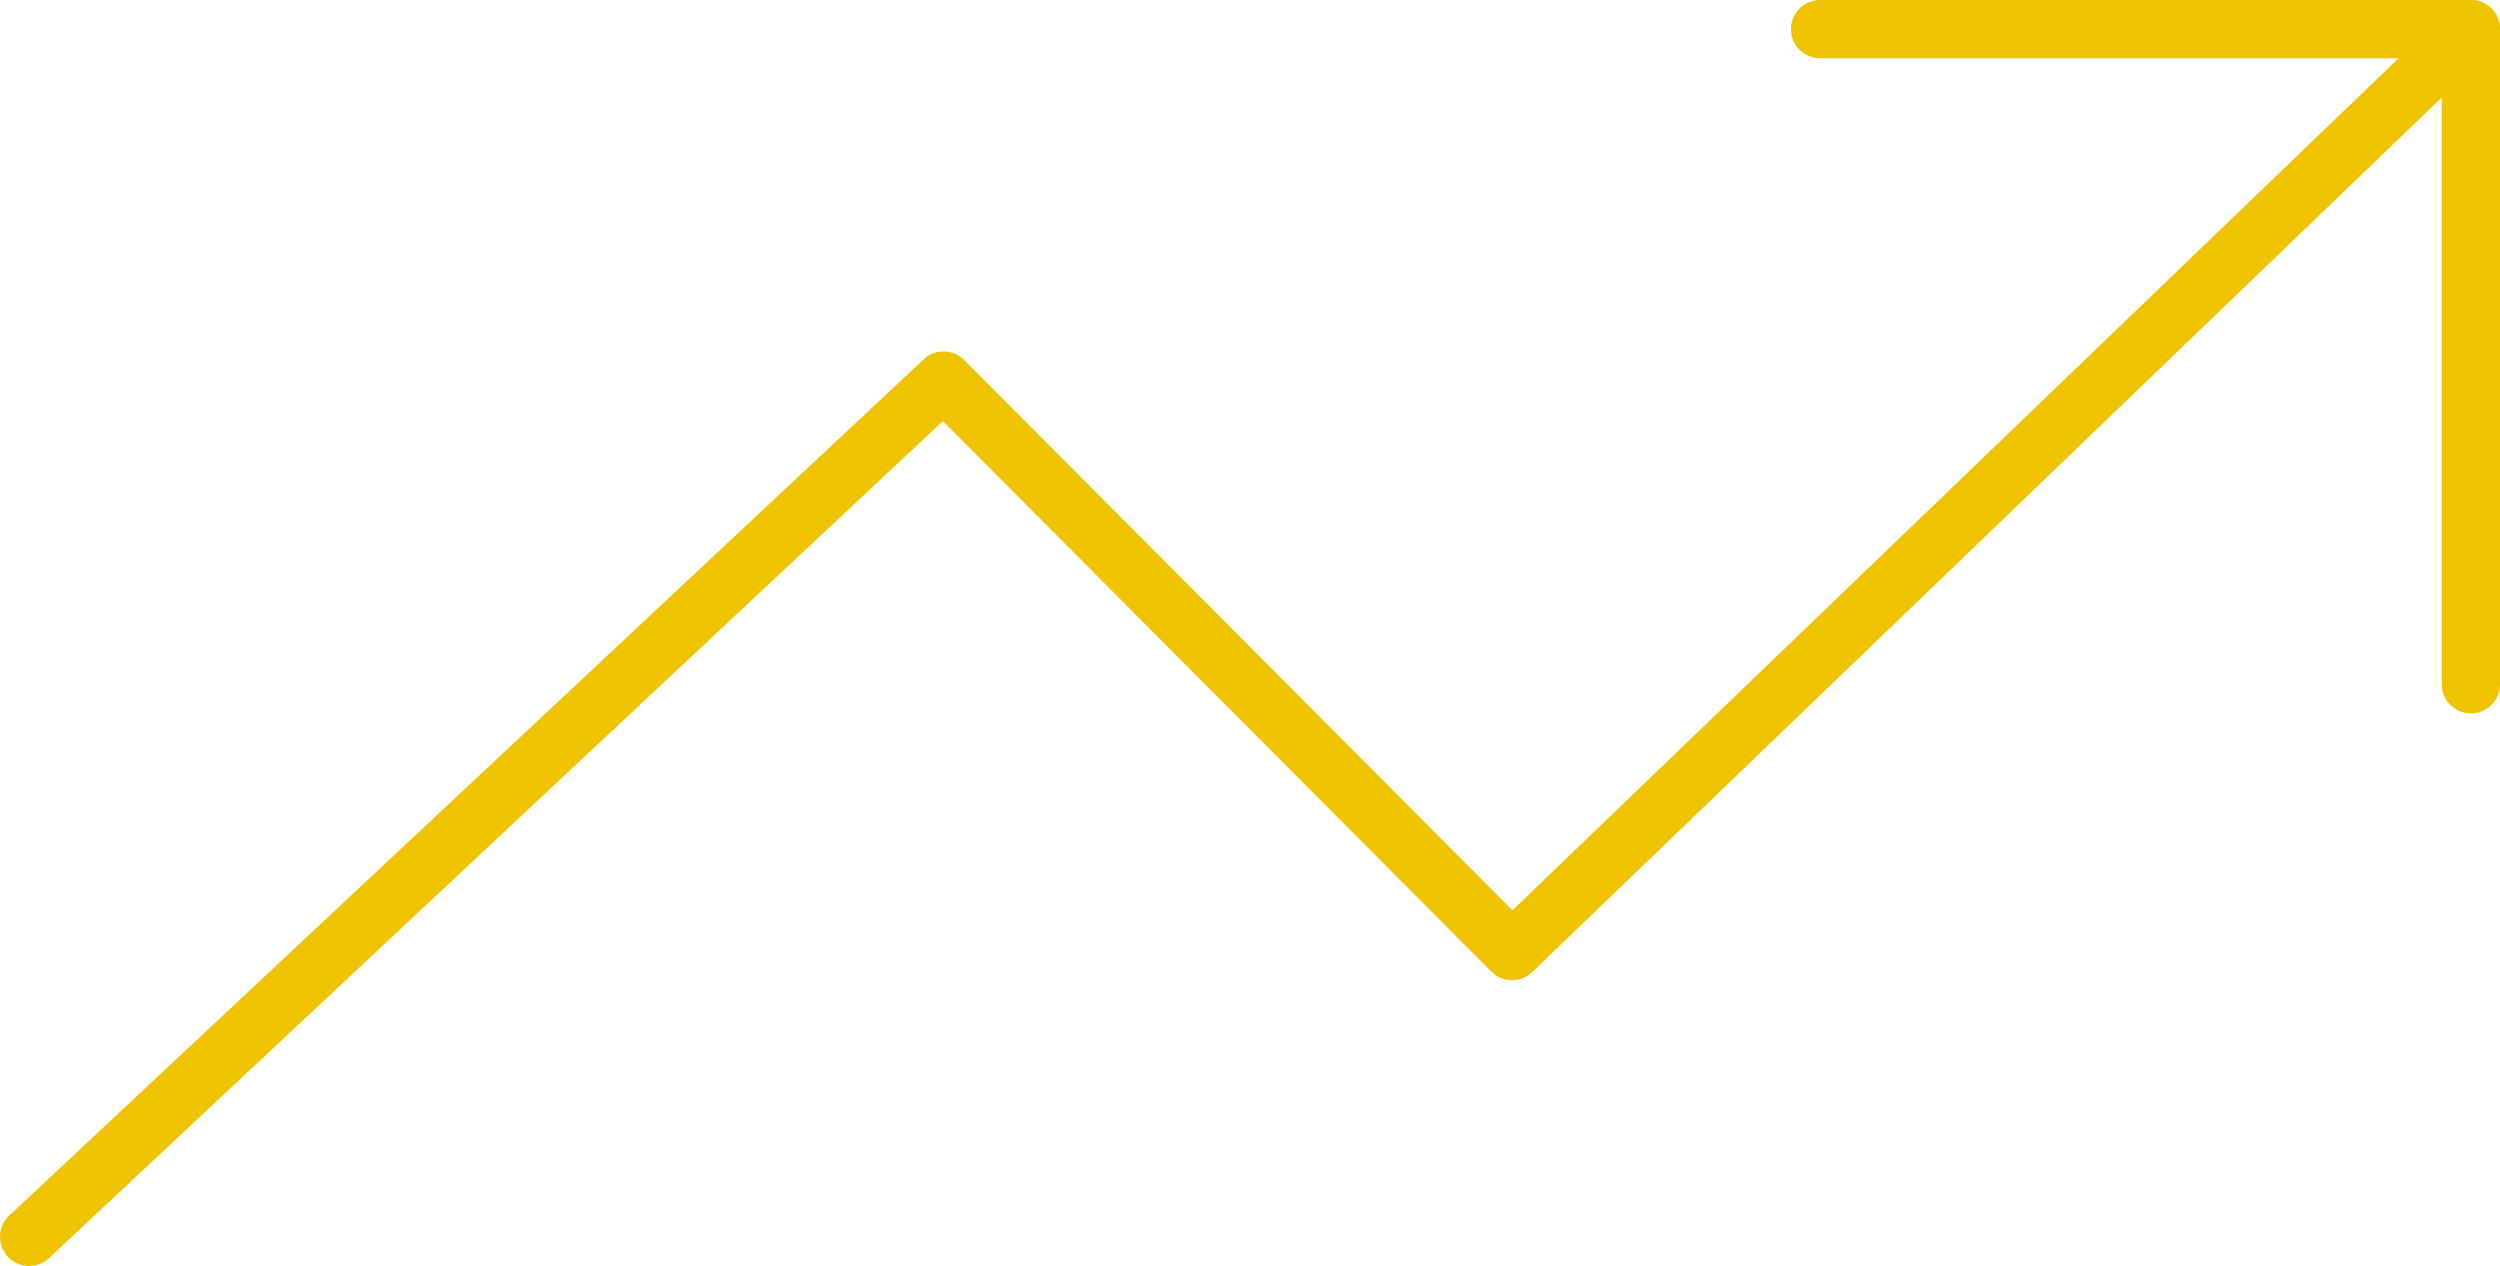
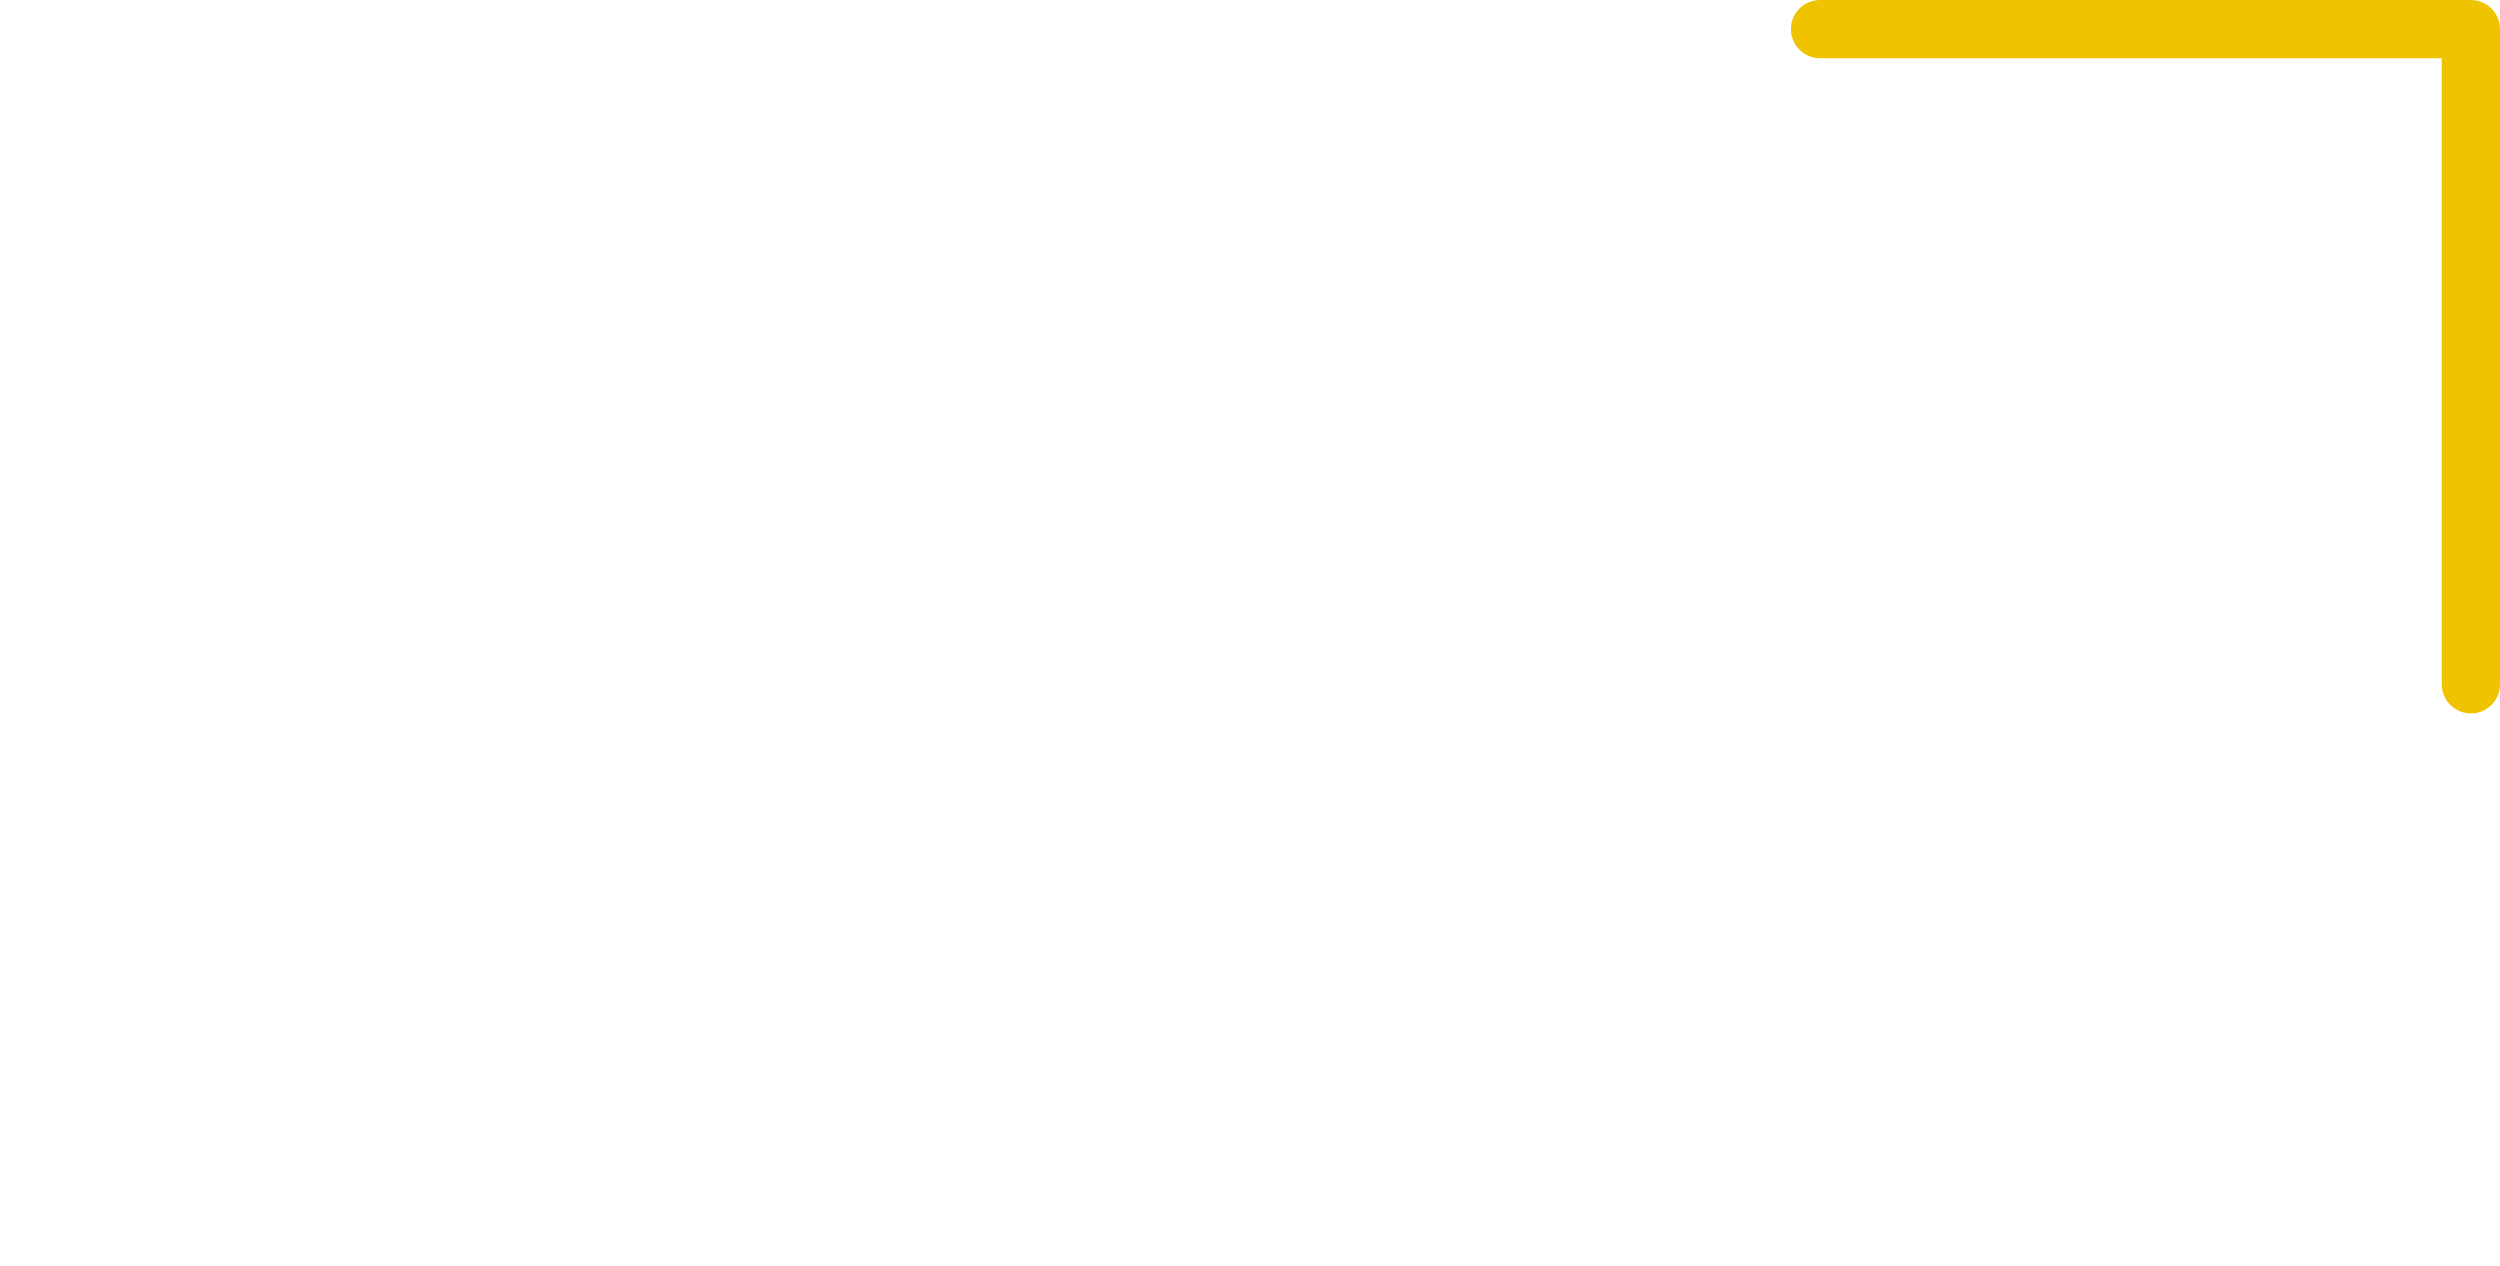
<svg xmlns="http://www.w3.org/2000/svg" id="Laag_1" version="1.1" viewBox="0 0 214.647 108.695">
  <defs>
    <style>
      .st0 {
        fill: none;
        stroke: #f0c300;
        stroke-linecap: round;
        stroke-linejoin: round;
        stroke-width: 5px;
      }
    </style>
  </defs>
-   <polyline class="st0" points="2.5 106.195 81.016 32.675 129.817 81.66 212.147 2.5" />
  <polyline class="st0" points="212.147 58.752 212.147 2.5 156.267 2.5" />
</svg>